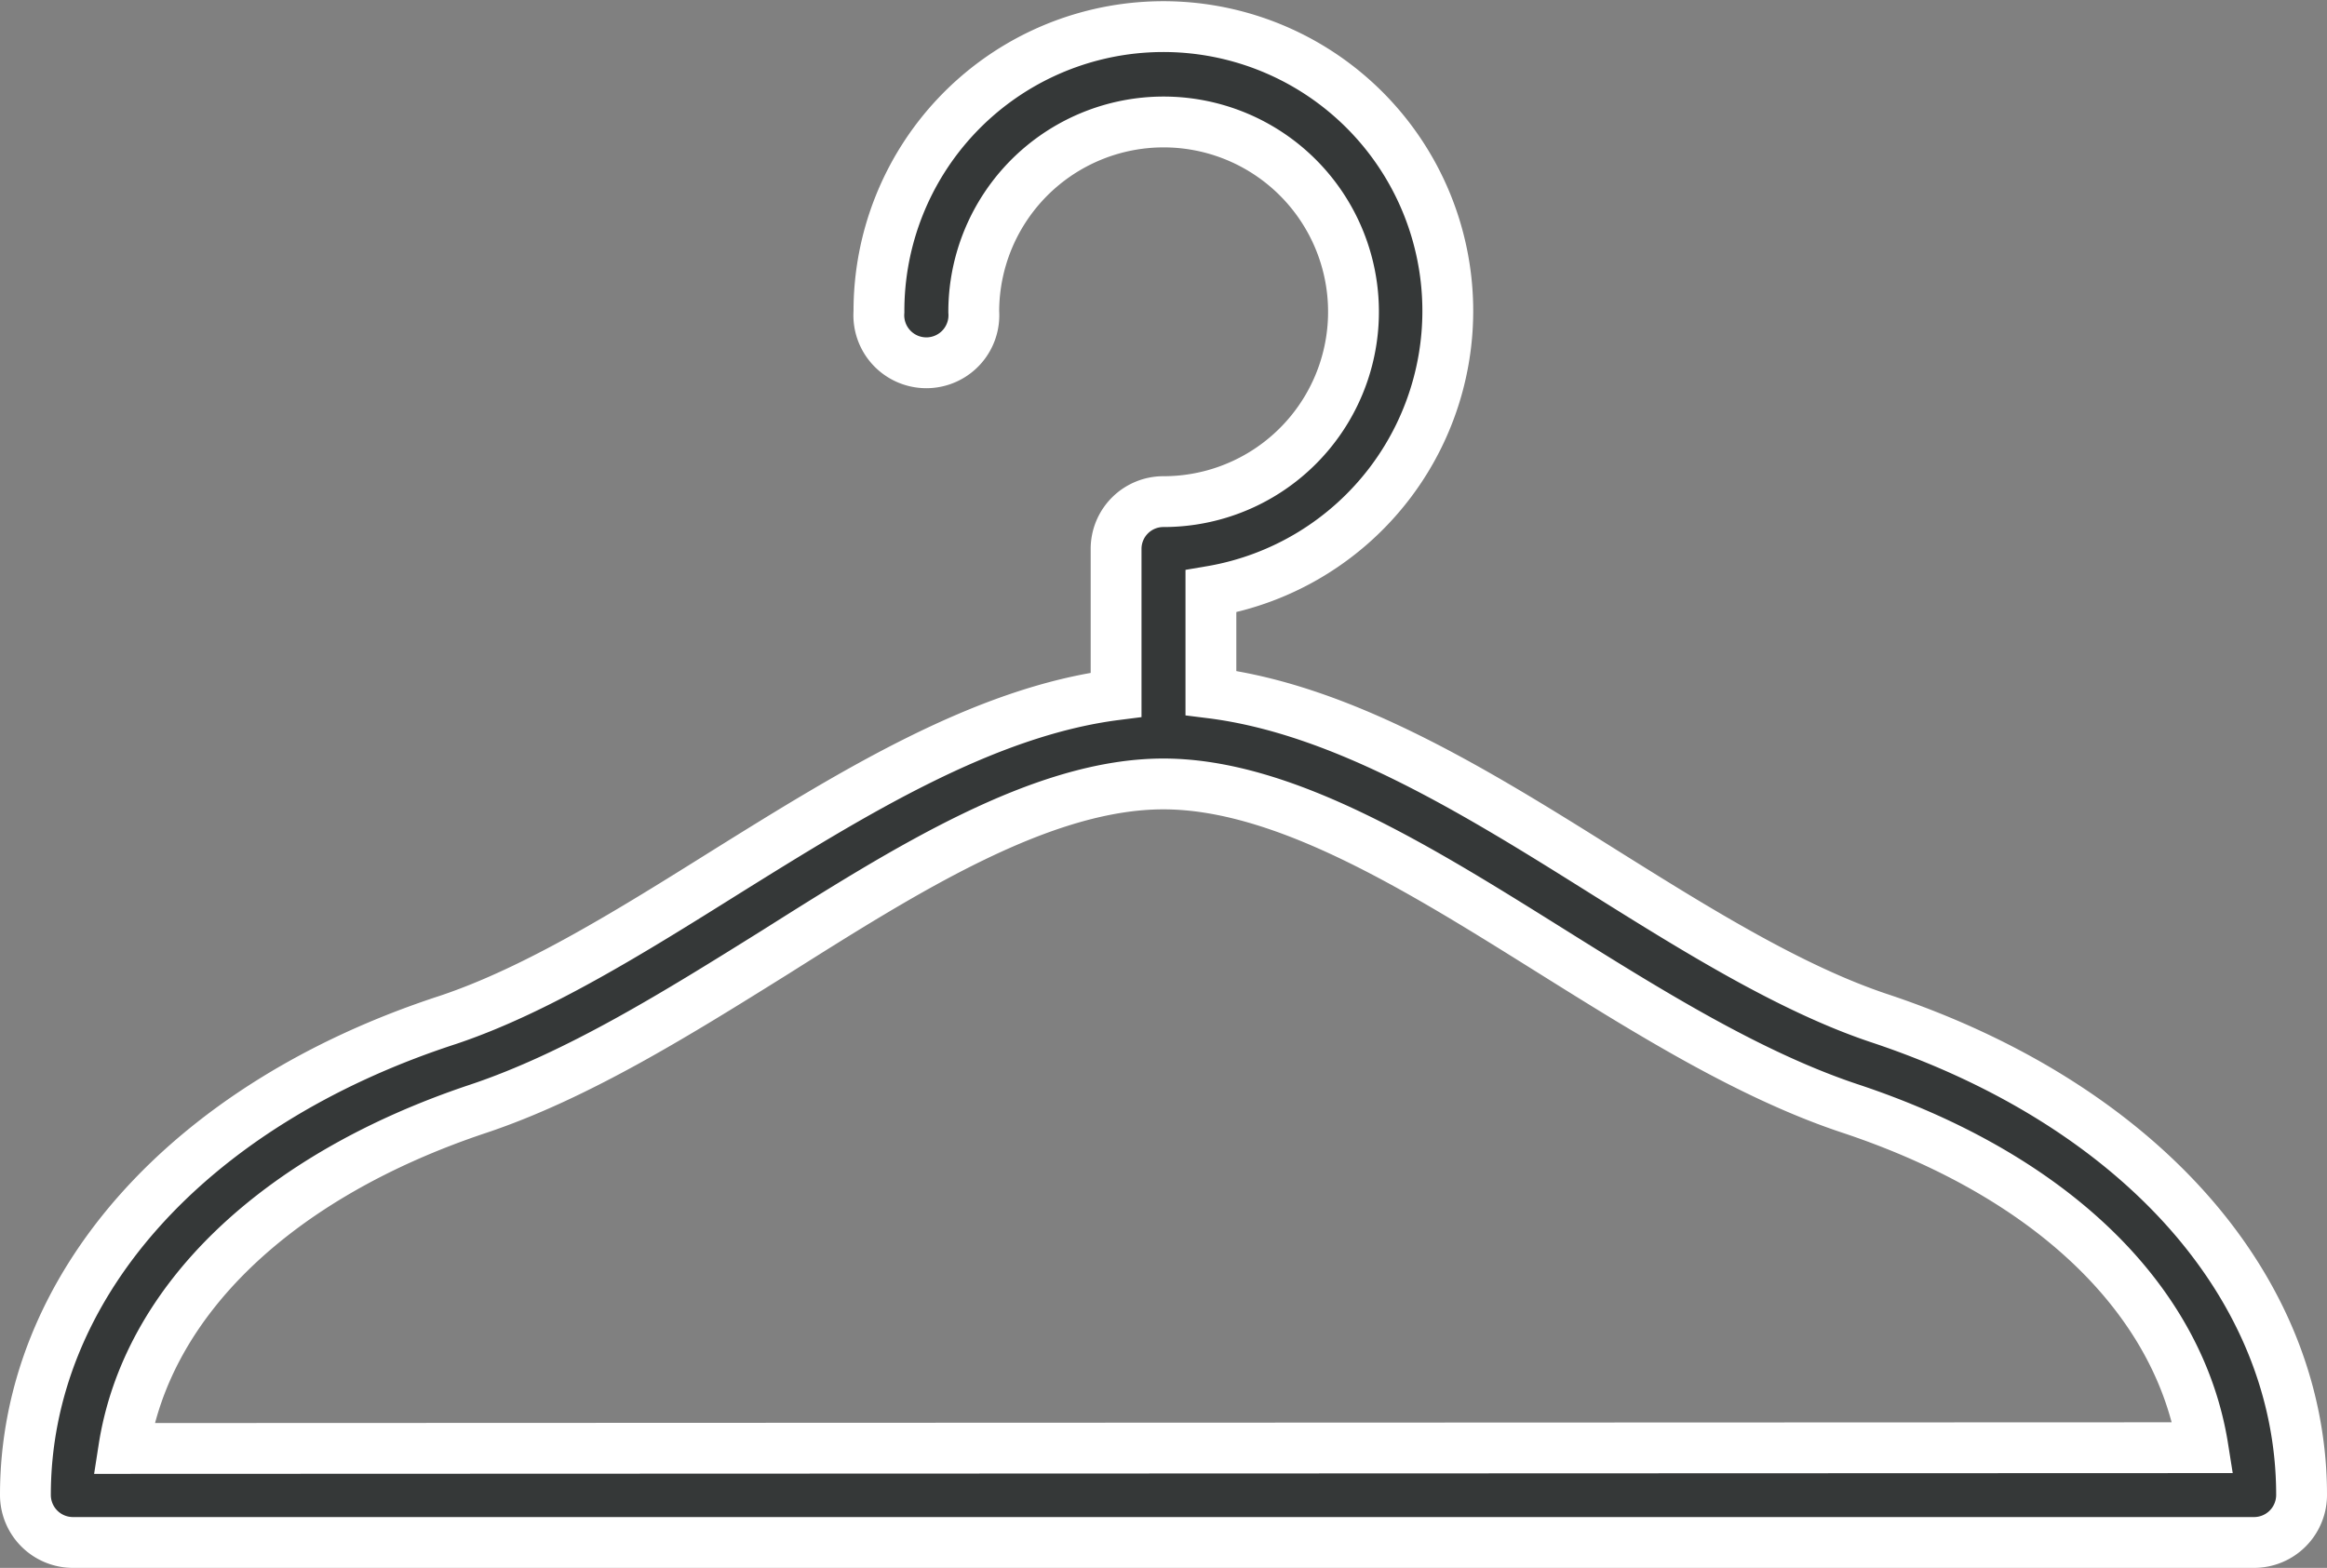
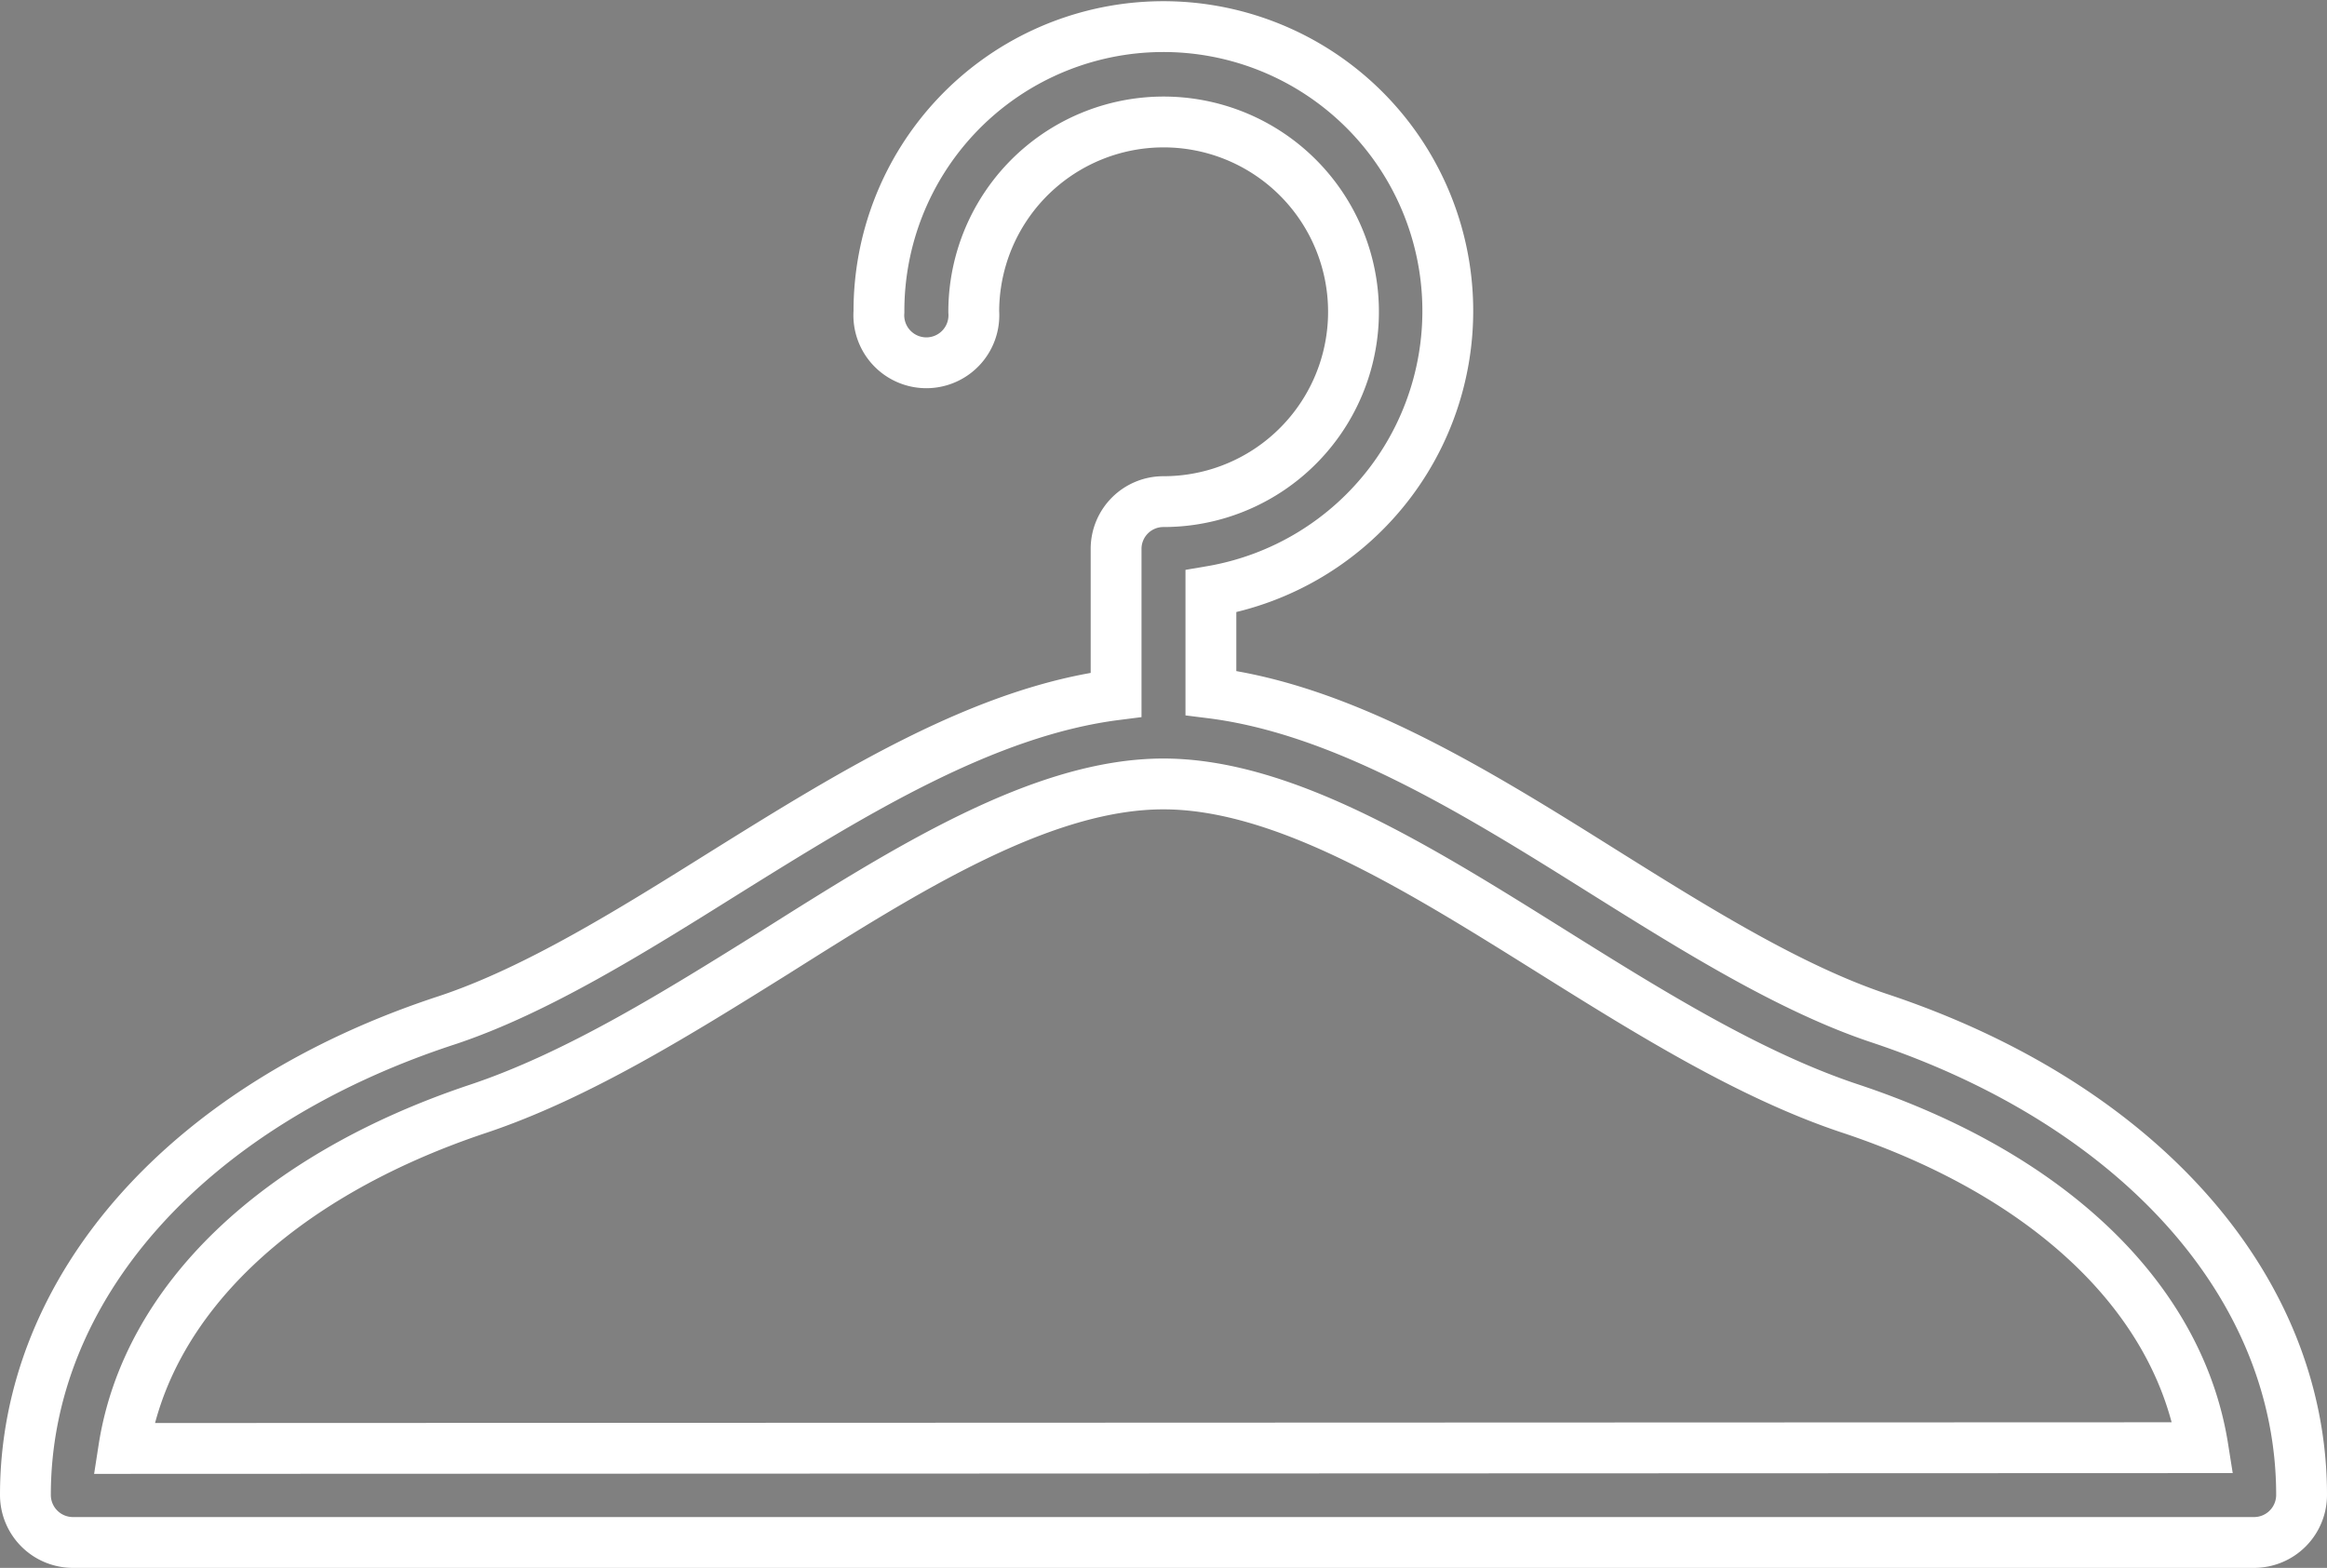
<svg xmlns="http://www.w3.org/2000/svg" viewBox="0 0 91.55 61.7">
  <rect x="0" y="0" width="91.55" height="61.7" fill="#808080" stroke="none" />
  <defs>
    <style>.cls-1{fill:#353838;}.cls-2{fill:none;stroke:#fff;stroke-miterlimit:10;stroke-width:2px;}</style>
  </defs>
  <title>Blanchisserie@2x</title>
  <g id="Calque_2" data-name="Calque 2">
    <g id="Calque_1-2" data-name="Calque 1">
-       <path class="cls-1" d="M73.94,40.07c-3.51-1.17-7.27-3.52-10.91-5.8-5-3.14-10.2-6.35-15.39-7v-4a11.19,11.19,0,1,0-13.06-11,1.87,1.87,0,1,0,3.73,0,7.47,7.47,0,1,1,7.46,7.47,1.86,1.86,0,0,0-1.86,1.86v5.74c-5.19.66-10.37,3.87-15.39,7-3.64,2.28-7.4,4.63-10.91,5.8C7.37,43.48,1,50.67,1,58.83A1.87,1.87,0,0,0,2.87,60.7H88.68a1.87,1.87,0,0,0,1.87-1.87c0-8.16-6.37-15.35-16.61-18.76M4.87,57c.9-5.8,6-10.71,13.92-13.36,3.93-1.31,7.88-3.78,11.71-6.17C35.68,34.2,41,30.85,45.77,30.85s10.1,3.35,15.28,6.59c3.82,2.39,7.78,4.86,11.7,6.17,8,2.65,13,7.56,13.92,13.36Z" />
      <path class="cls-2" d="M73.94,40.07c-3.51-1.17-7.27-3.52-10.91-5.8-5-3.14-10.2-6.35-15.39-7v-4a11.19,11.19,0,1,0-13.06-11,1.87,1.87,0,1,0,3.73,0,7.47,7.47,0,1,1,7.46,7.47,1.86,1.86,0,0,0-1.86,1.86v5.74c-5.19.66-10.37,3.87-15.39,7-3.64,2.28-7.4,4.63-10.91,5.8C7.37,43.48,1,50.67,1,58.83A1.87,1.87,0,0,0,2.87,60.7H88.68a1.87,1.87,0,0,0,1.87-1.87C90.55,50.67,84.18,43.48,73.94,40.07ZM4.87,57c.9-5.8,6-10.71,13.92-13.36,3.93-1.31,7.88-3.78,11.71-6.17C35.68,34.2,41,30.85,45.77,30.85s10.1,3.35,15.28,6.59c3.82,2.39,7.78,4.86,11.7,6.17,8,2.65,13,7.56,13.92,13.36Z" />
    </g>
  </g>
</svg>